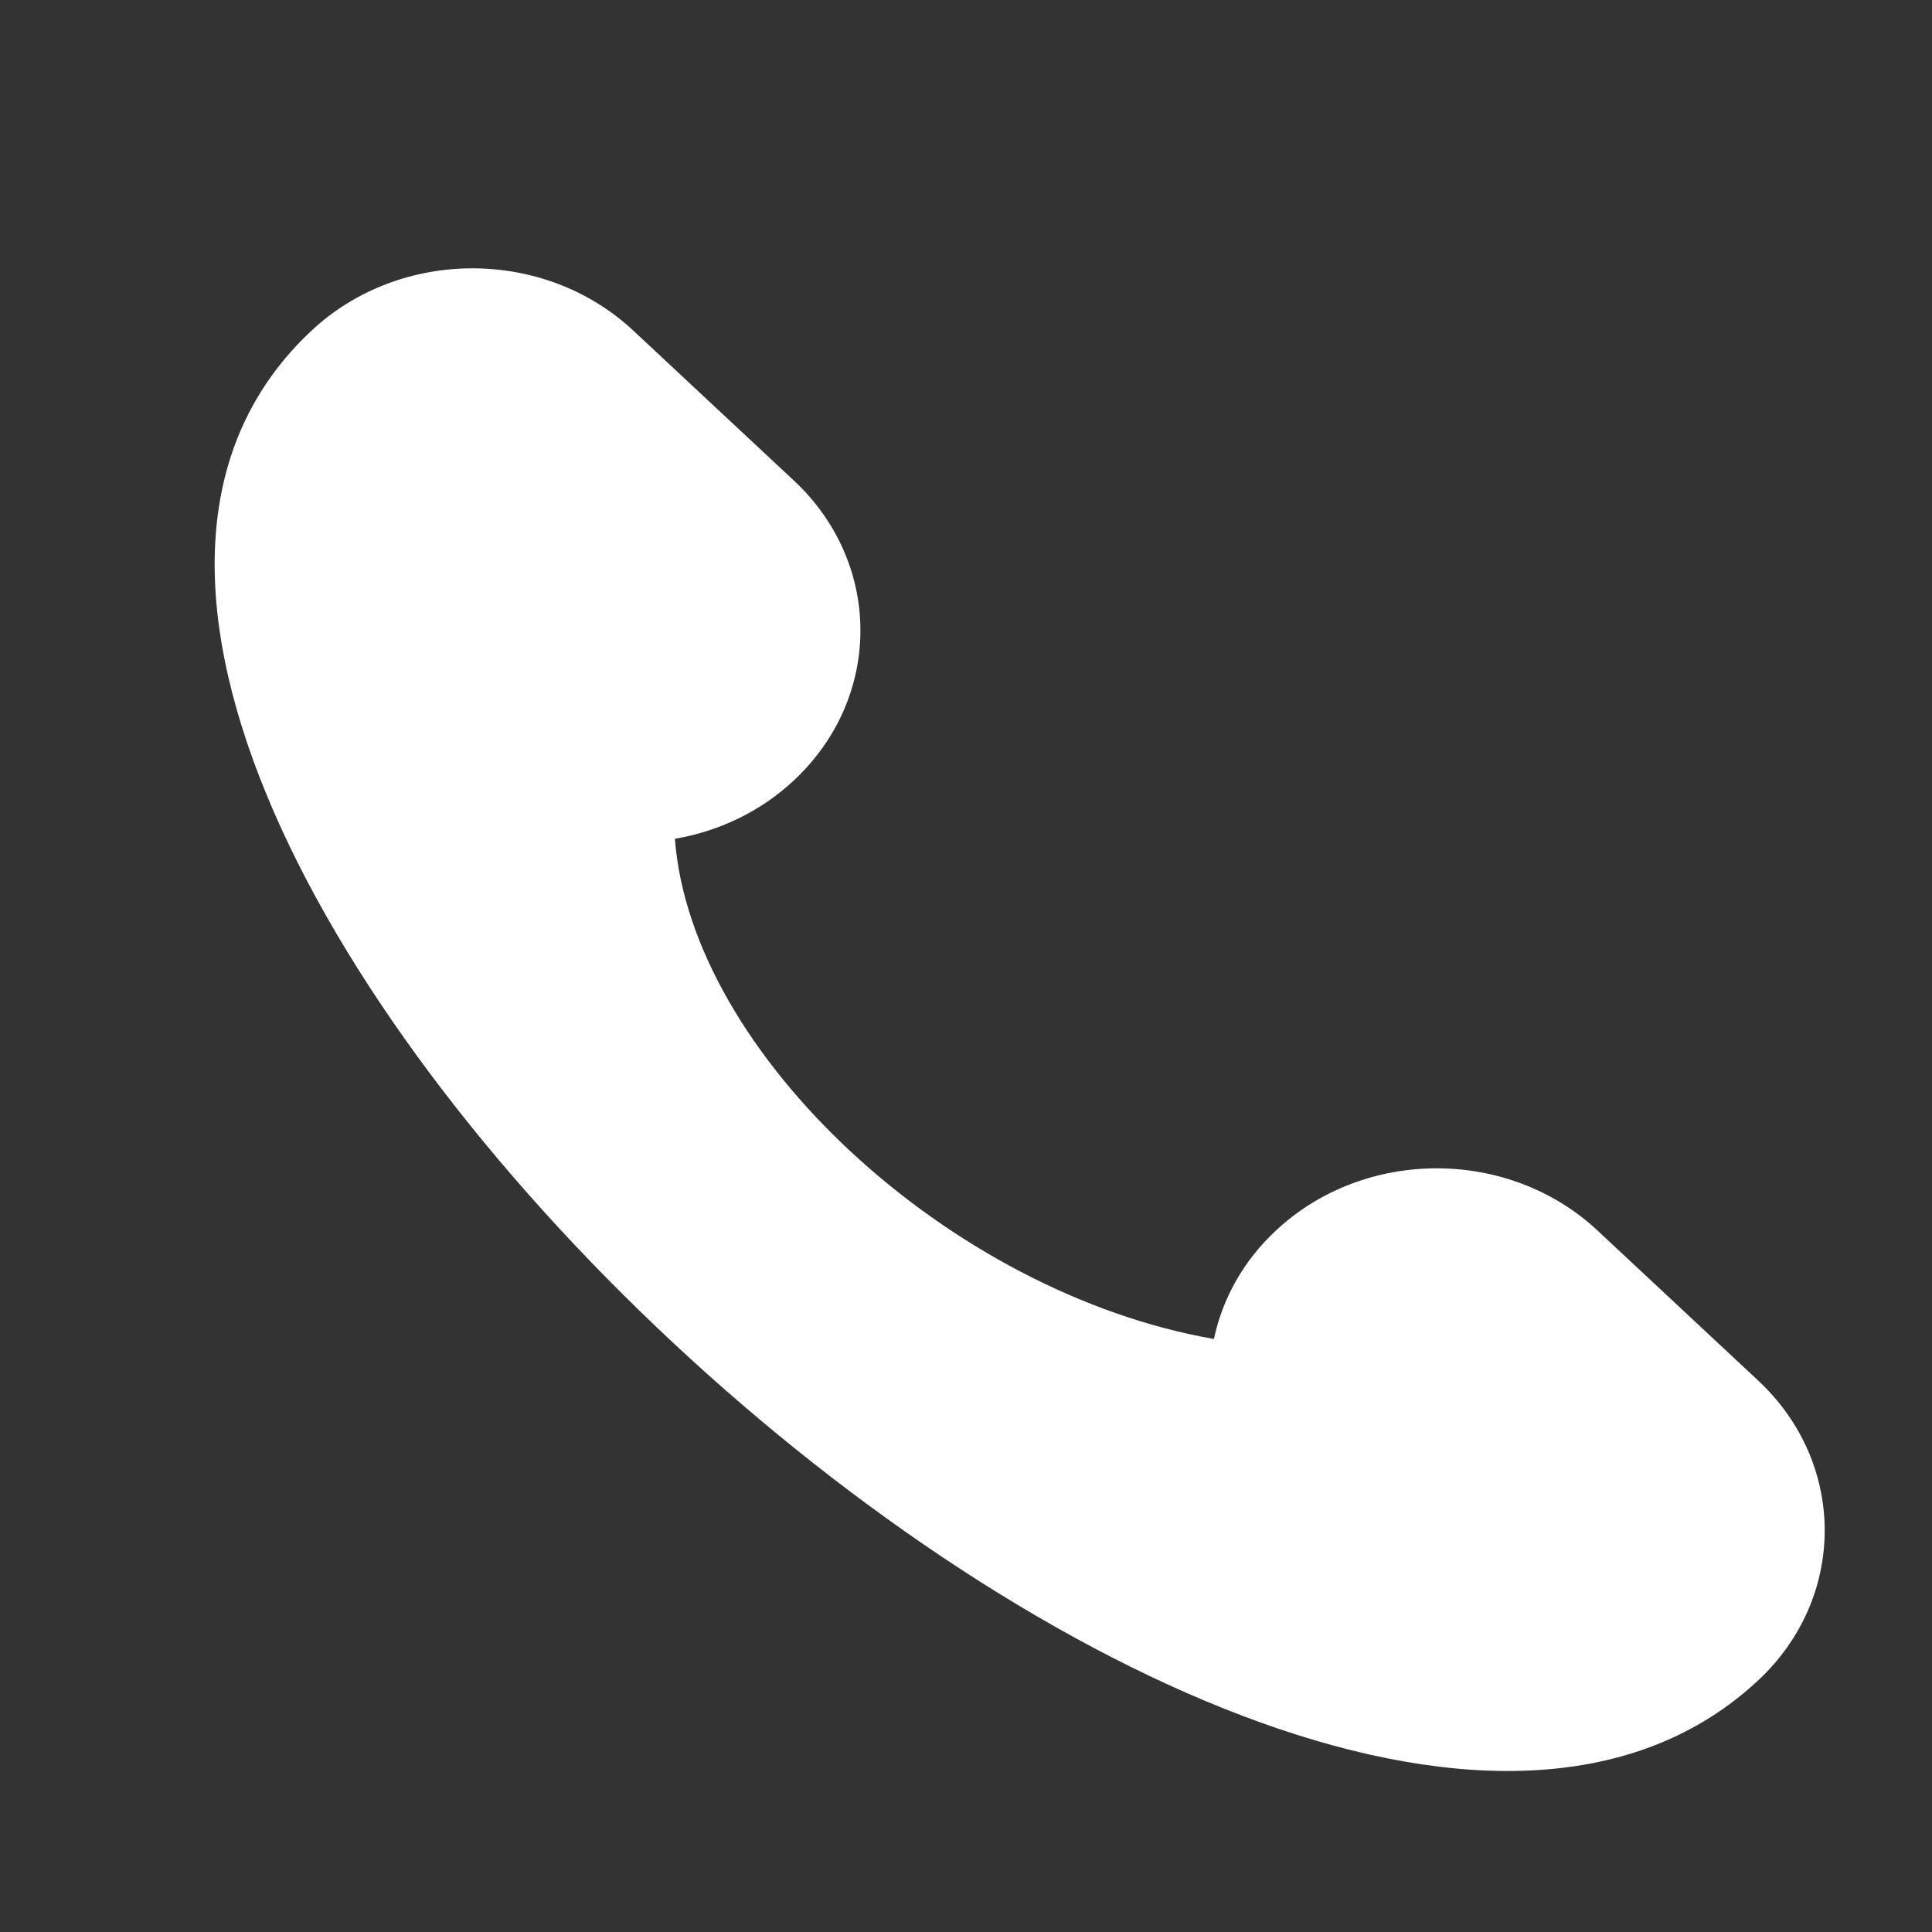
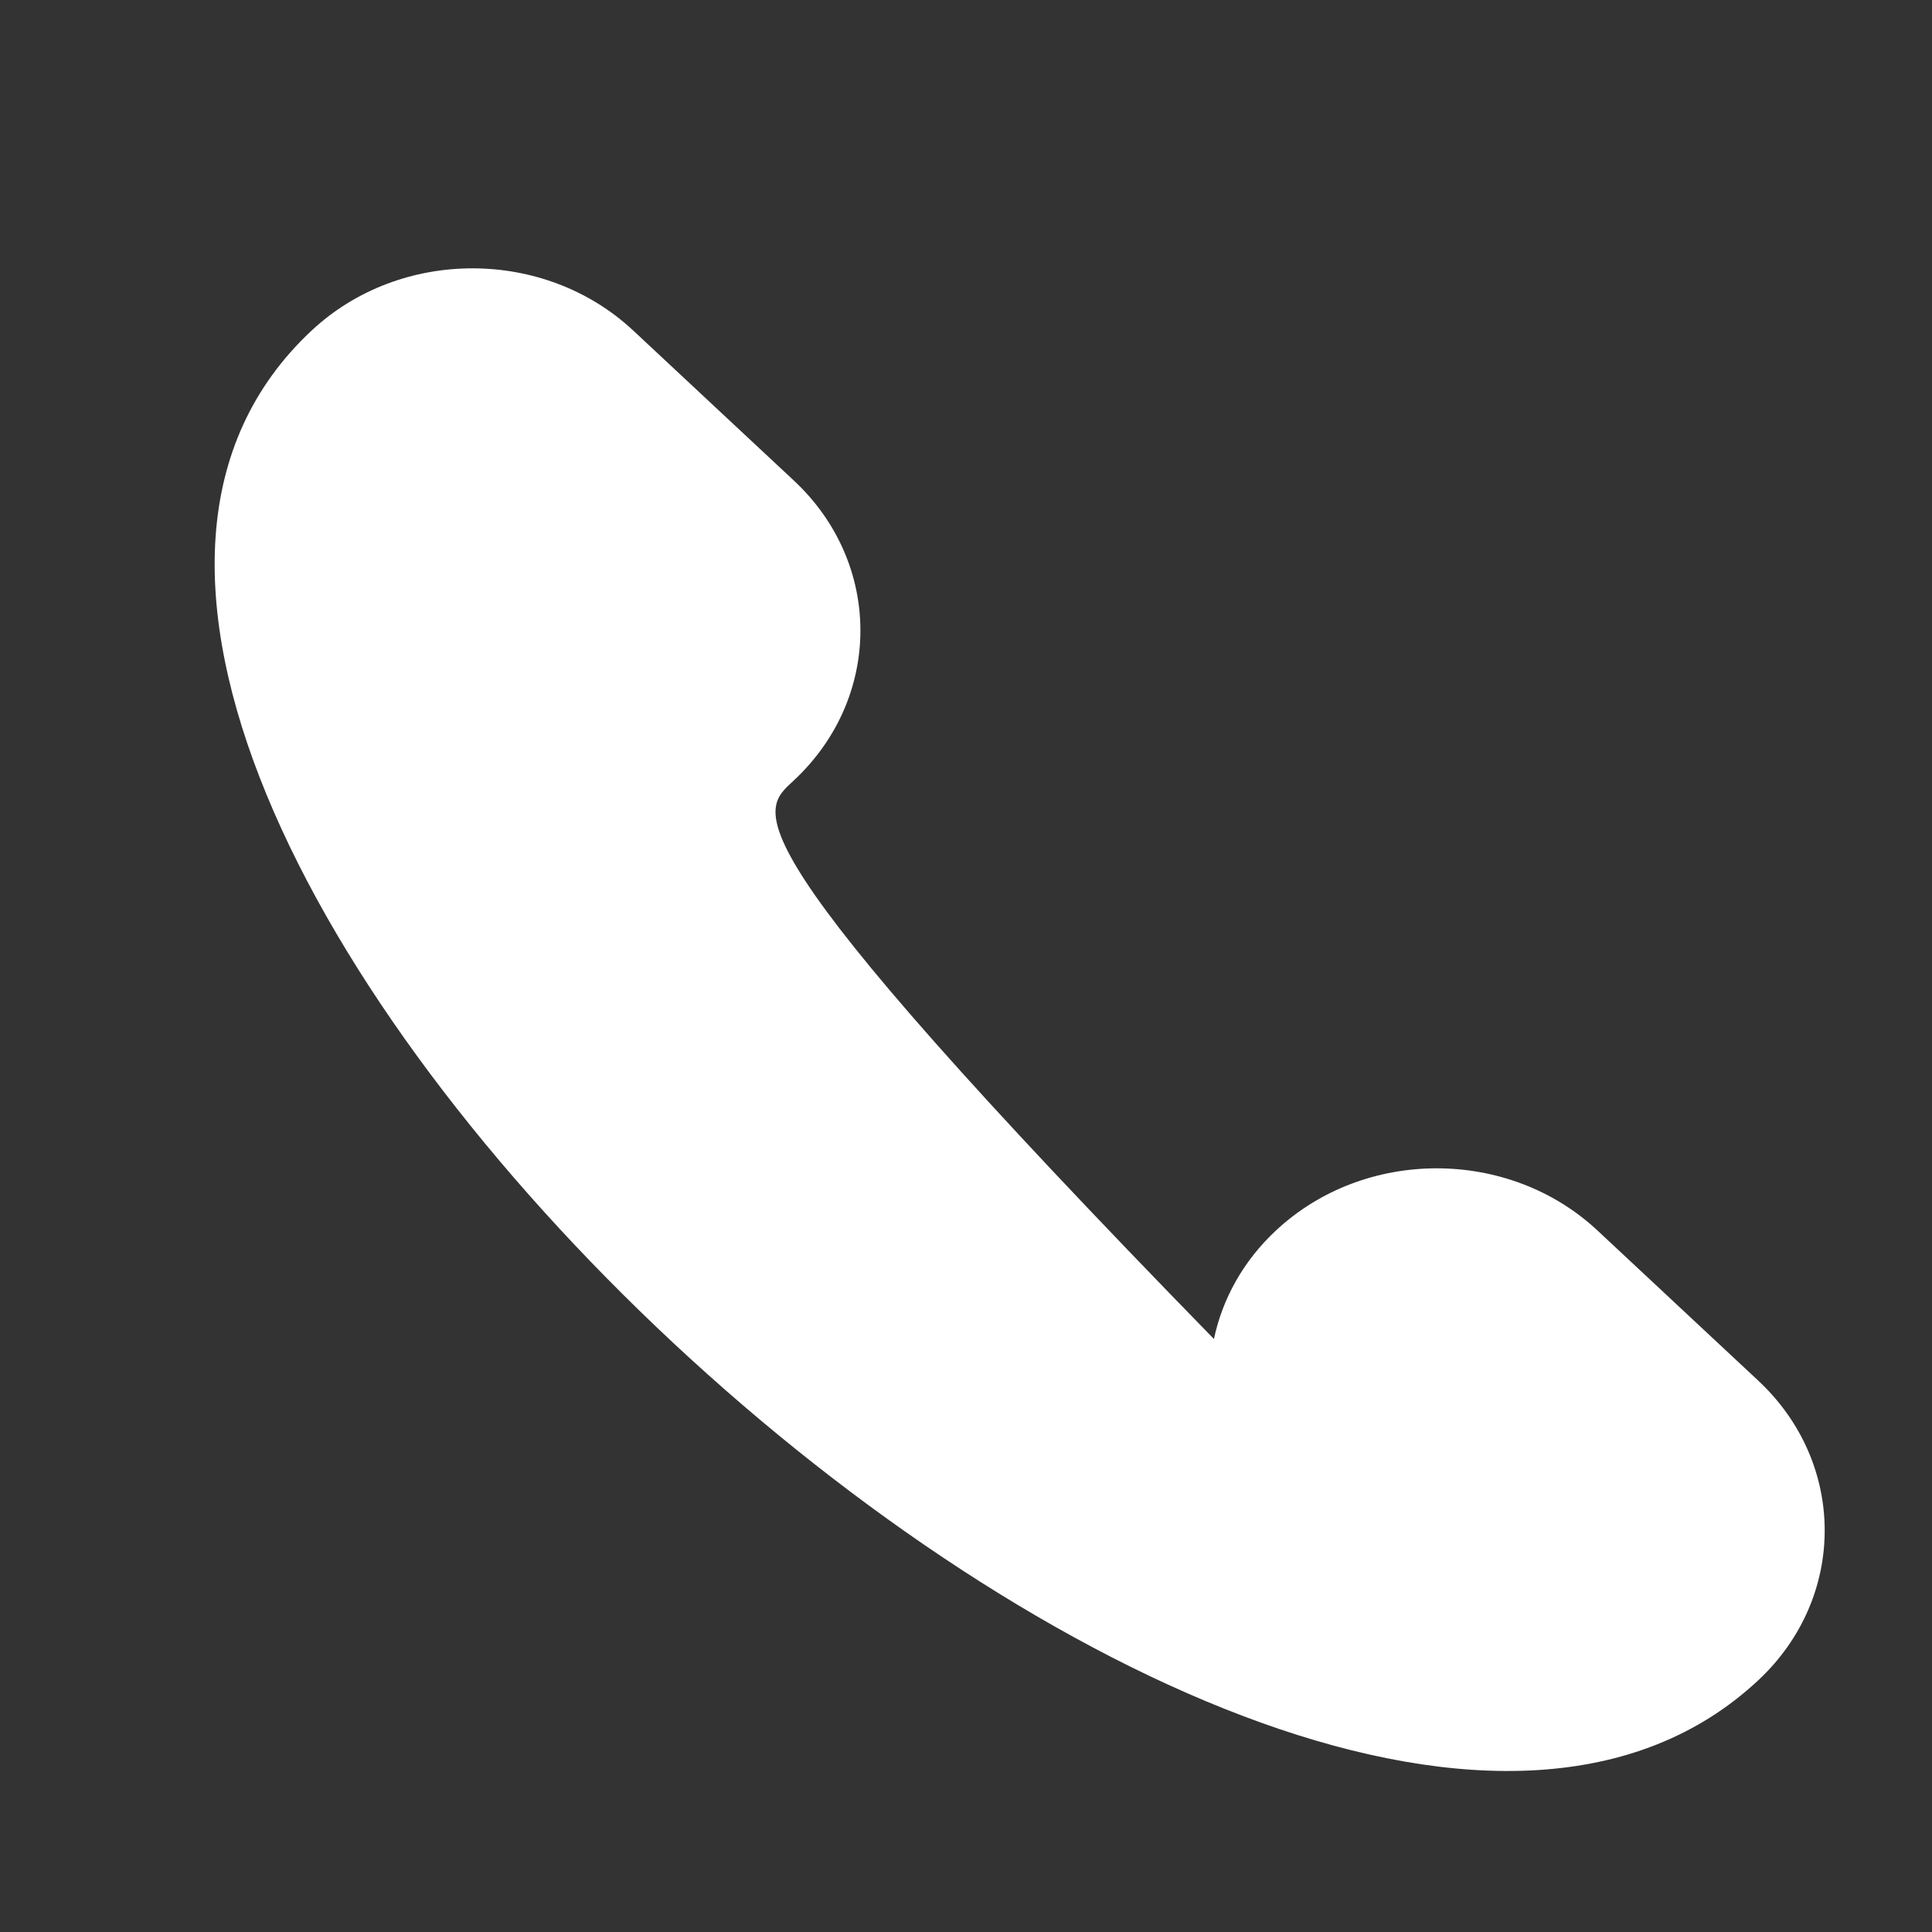
<svg xmlns="http://www.w3.org/2000/svg" width="18" height="18" viewBox="0 0 18 18" fill="none">
  <rect x="0" y="0" width="18" height="18" fill="#333333" stroke="none" />
-   <path d="M16.38 12.862L14.883 11.464C14.056 10.692 12.715 10.692 11.888 11.464C11.58 11.751 11.388 12.105 11.31 12.475C8.84 12.044 6.438 9.811 6.288 7.815C6.694 7.745 7.082 7.565 7.396 7.271C8.223 6.5 8.223 5.248 7.396 4.477L5.899 3.079C5.072 2.307 3.731 2.307 2.904 3.079C-1.588 7.271 11.888 19.849 16.38 15.656C17.207 14.885 17.207 13.633 16.38 12.862Z" fill="white" />
+   <path d="M16.38 12.862L14.883 11.464C14.056 10.692 12.715 10.692 11.888 11.464C11.58 11.751 11.388 12.105 11.31 12.475C6.694 7.745 7.082 7.565 7.396 7.271C8.223 6.5 8.223 5.248 7.396 4.477L5.899 3.079C5.072 2.307 3.731 2.307 2.904 3.079C-1.588 7.271 11.888 19.849 16.38 15.656C17.207 14.885 17.207 13.633 16.38 12.862Z" fill="white" />
</svg>